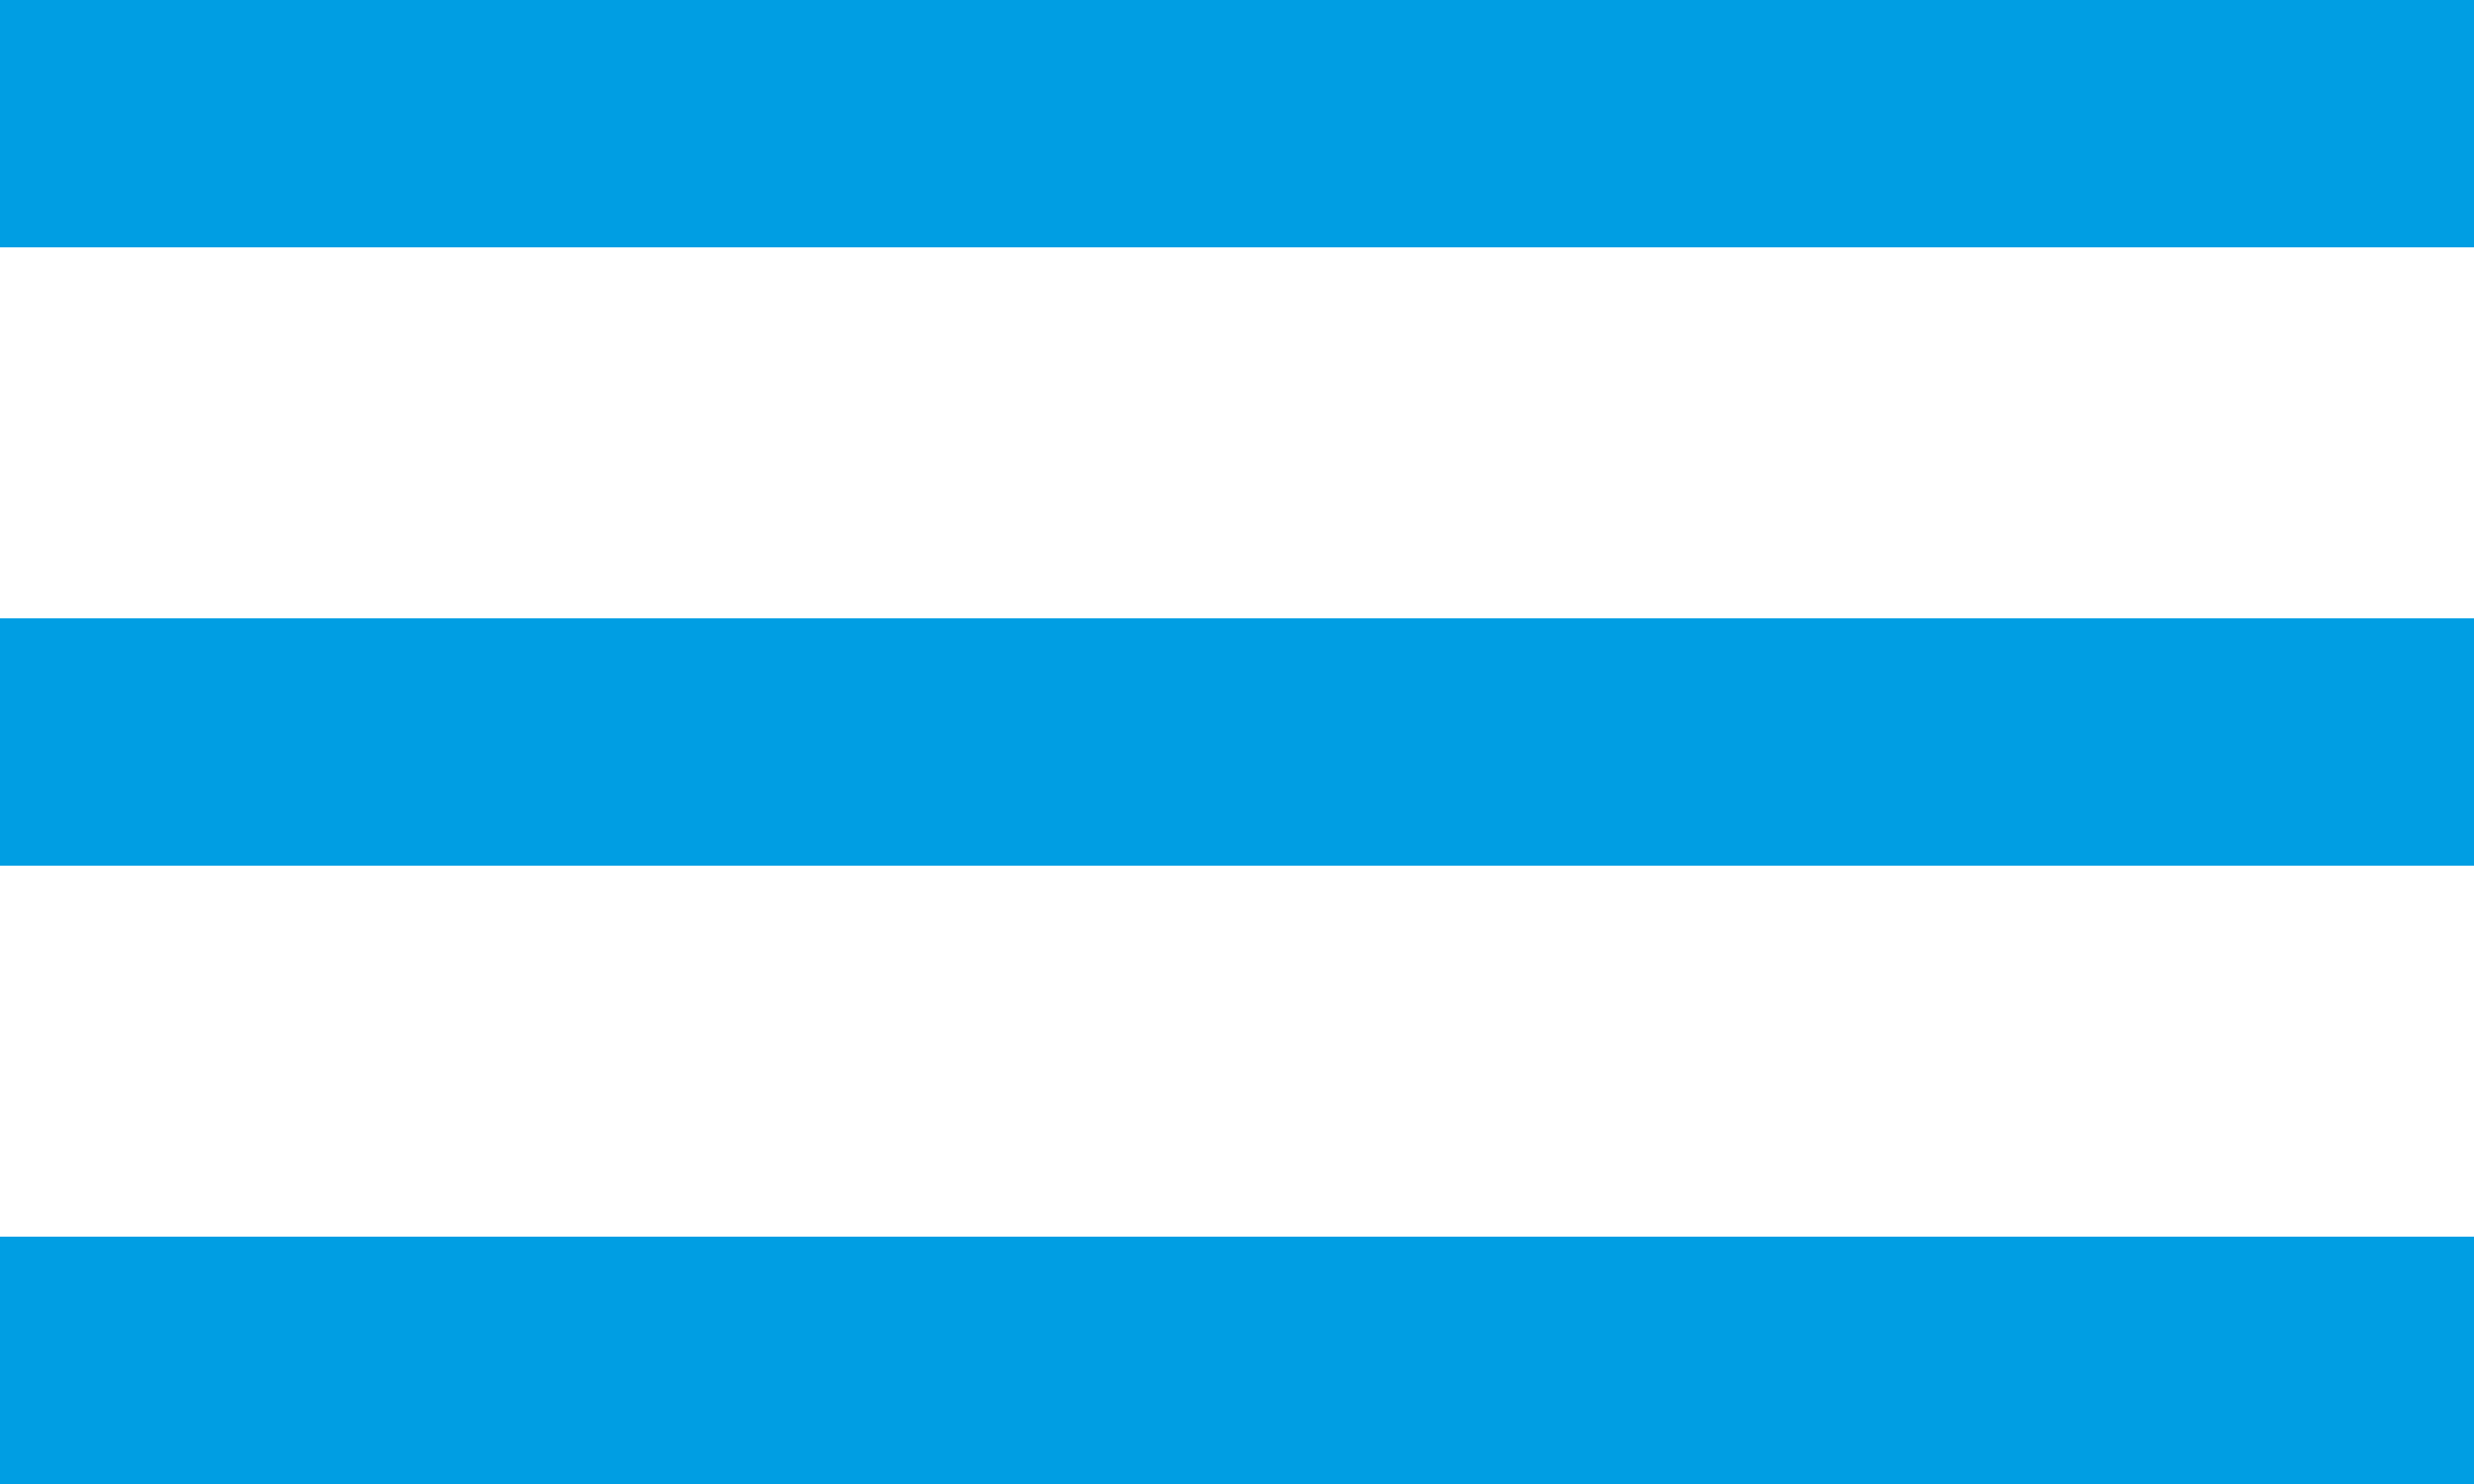
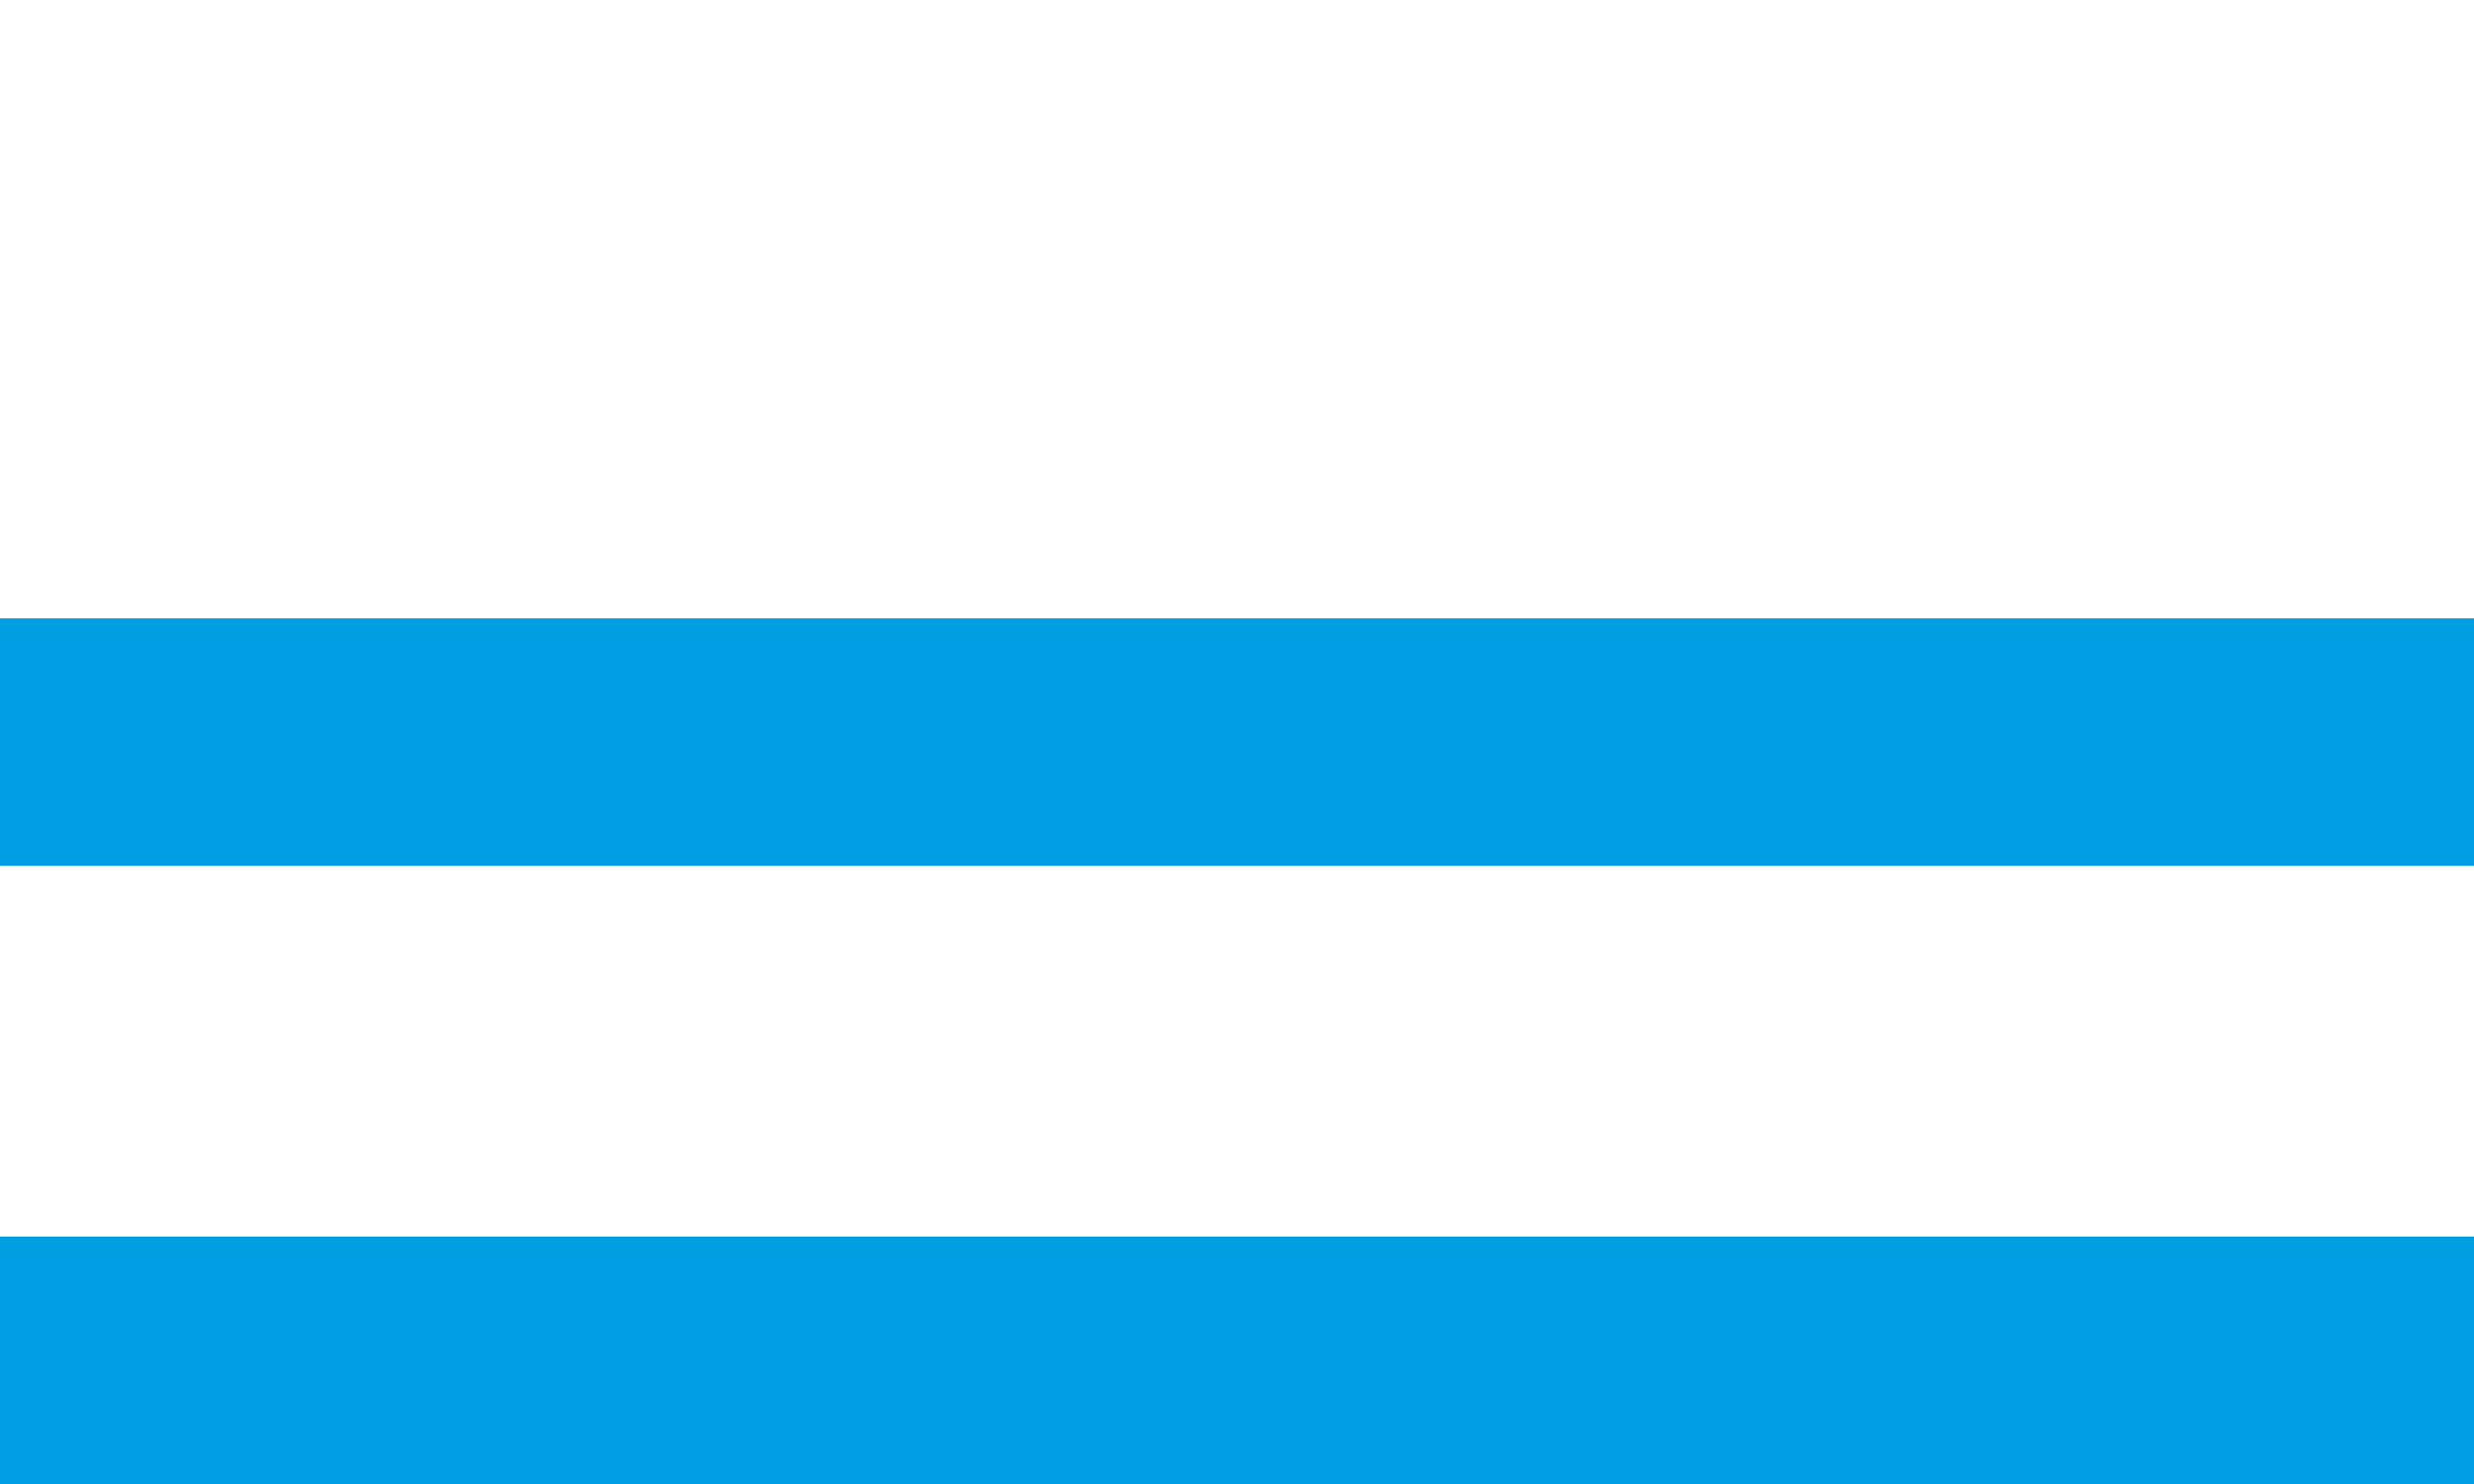
<svg xmlns="http://www.w3.org/2000/svg" width="20" height="12" viewBox="0 0 20 12" fill="none">
-   <rect width="20" height="2" fill="#009EE3" />
  <rect y="5" width="20" height="2" fill="#009EE3" />
  <rect y="10" width="20" height="2" fill="#009EE3" />
</svg>